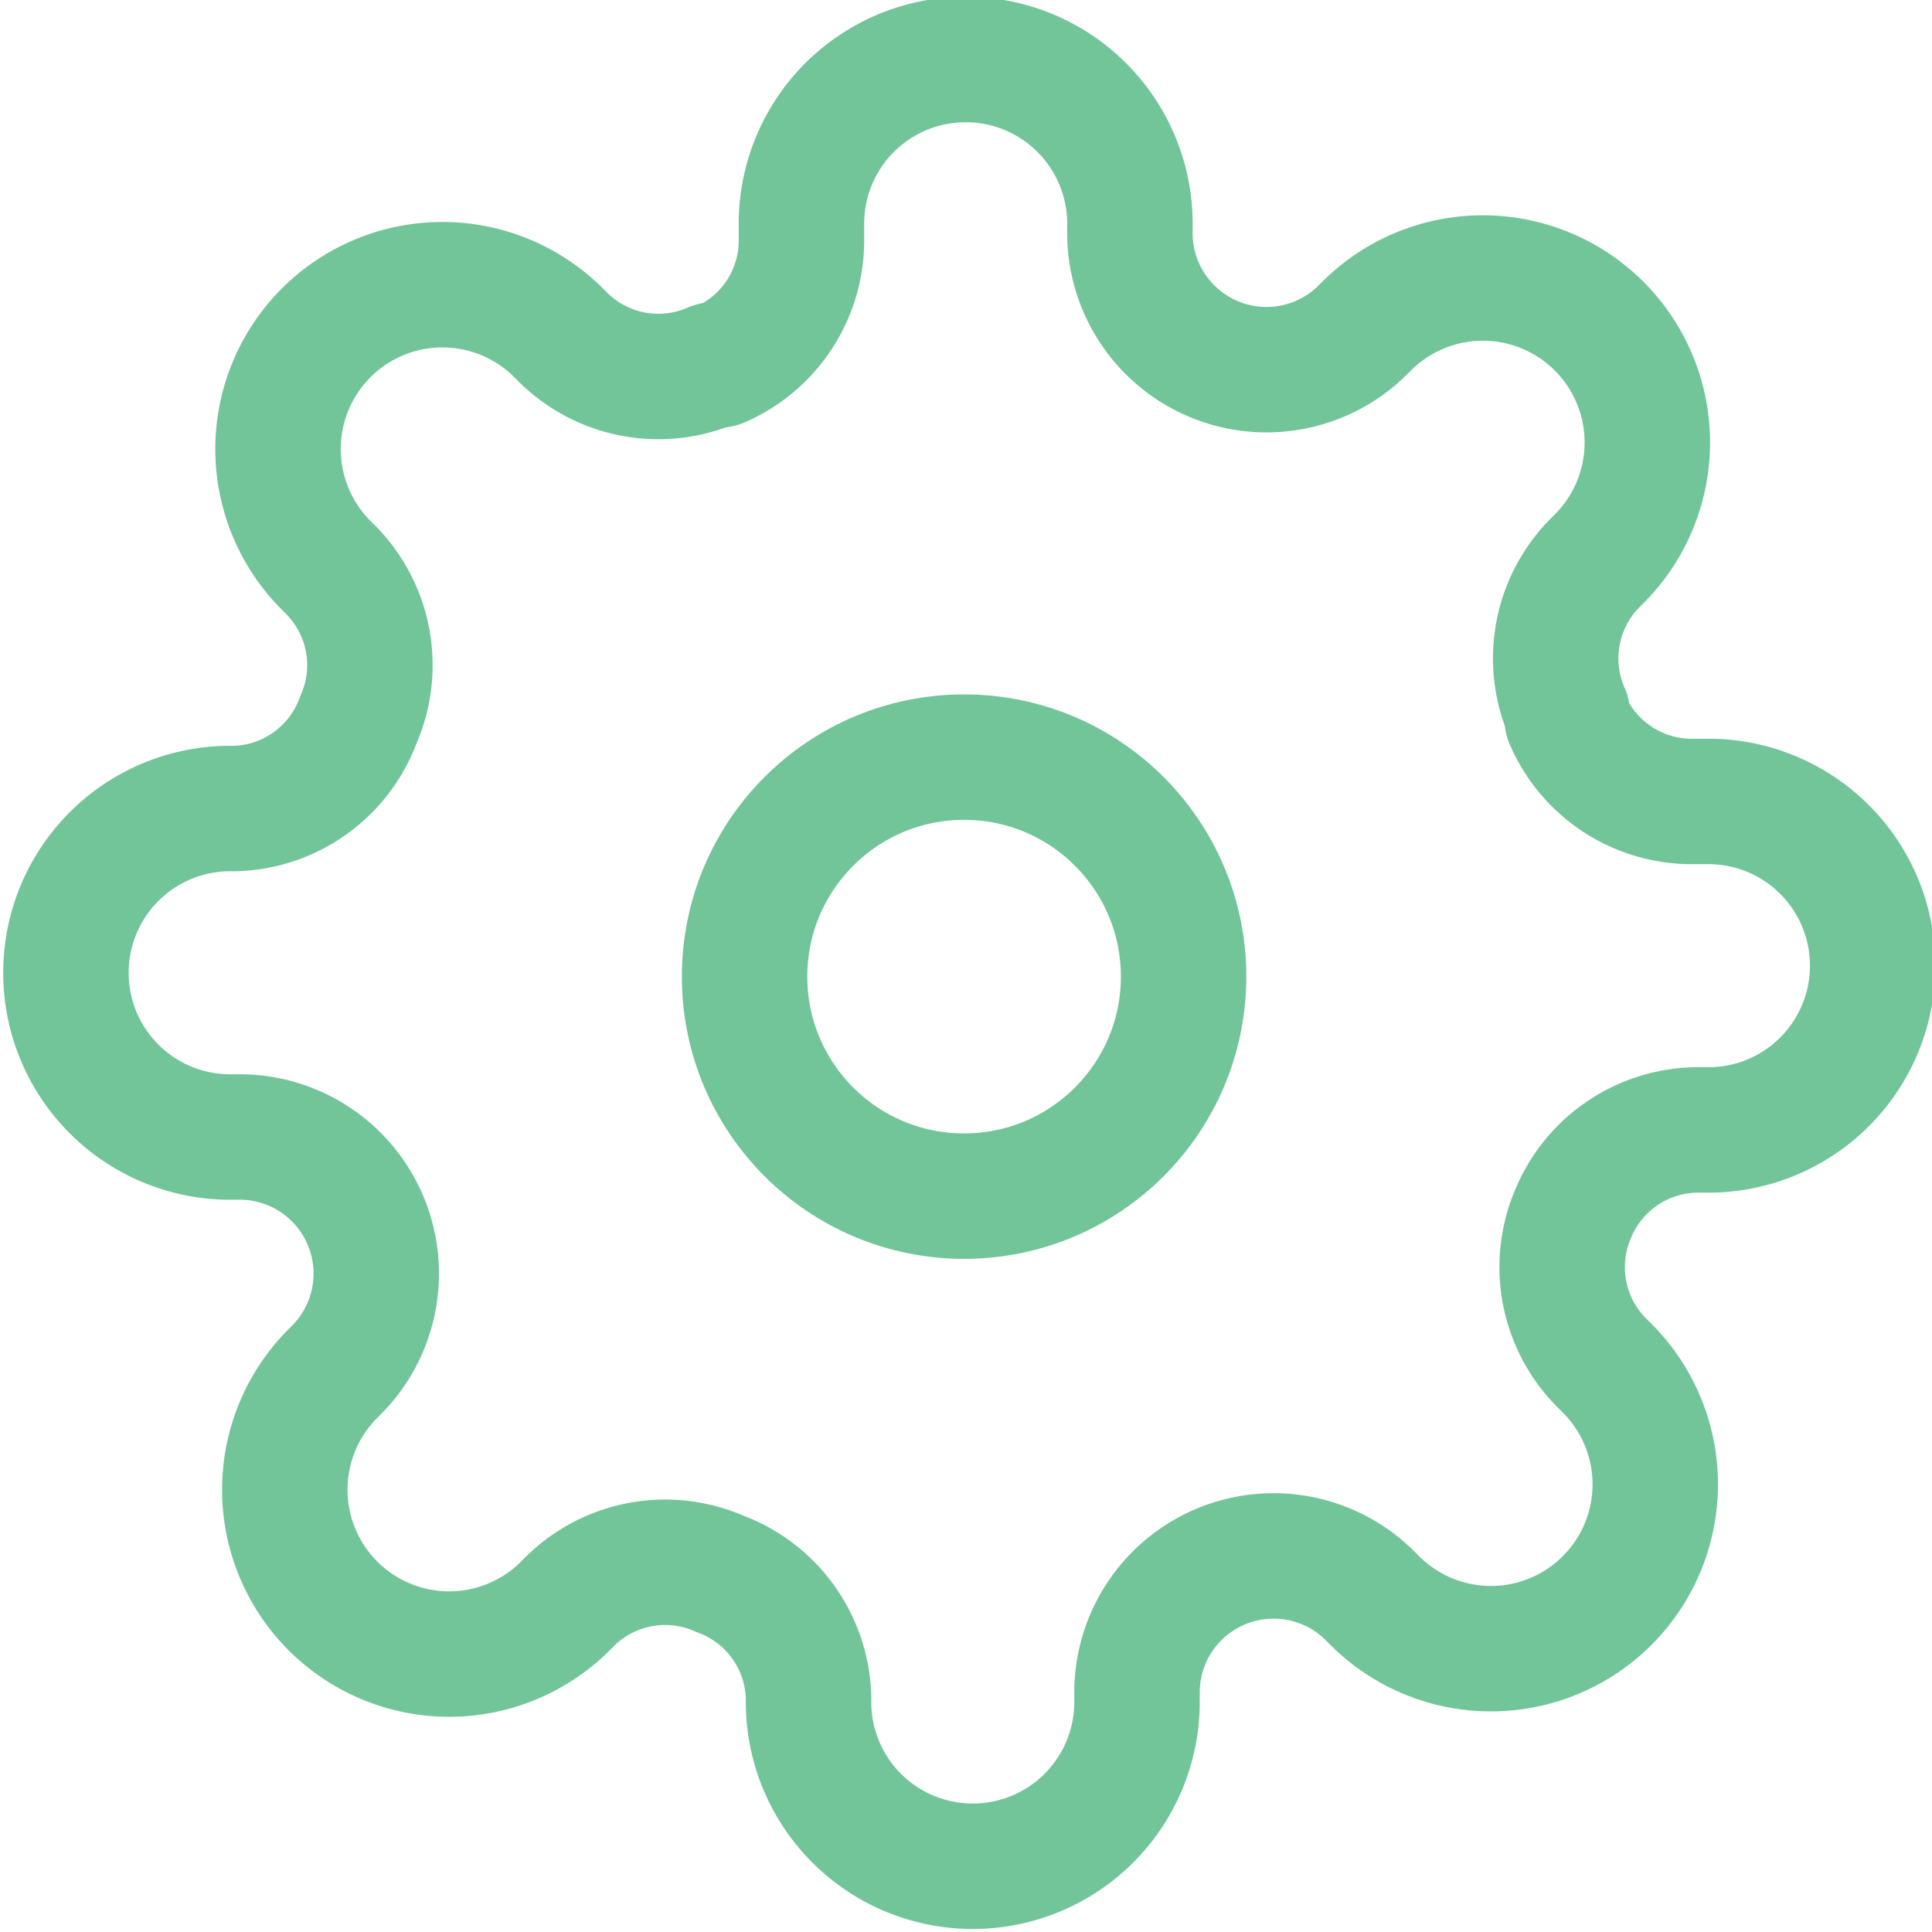
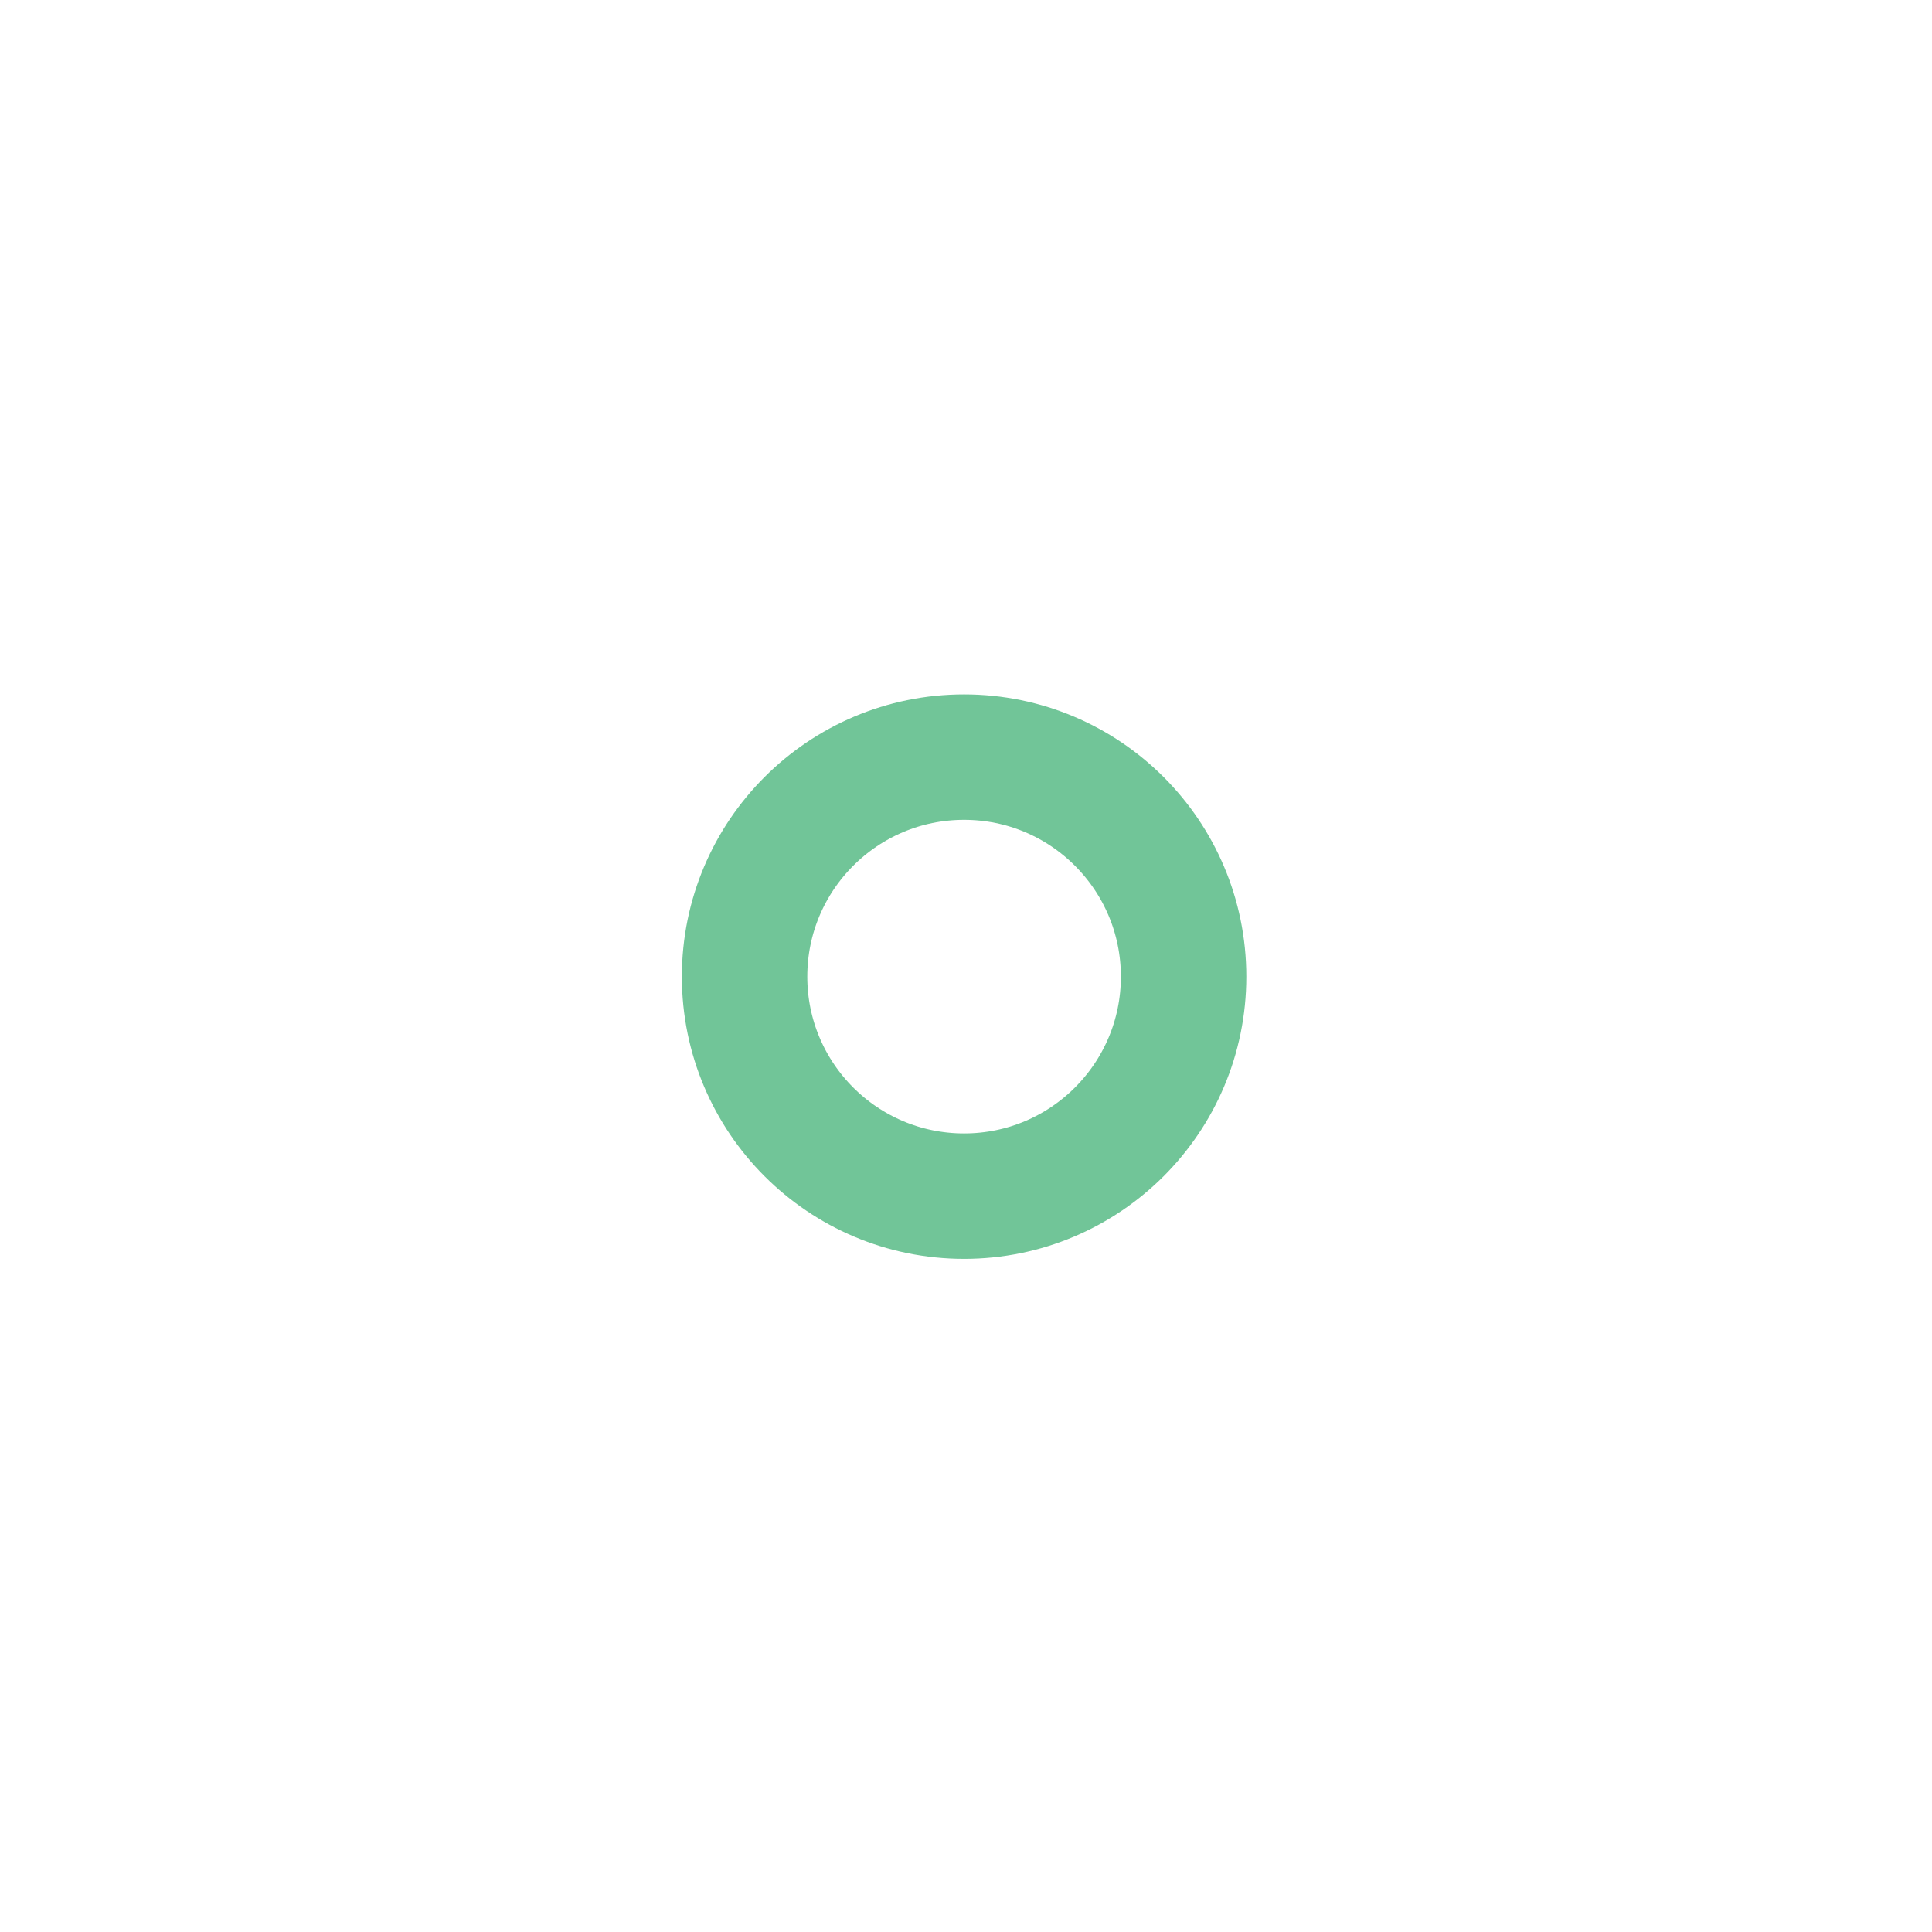
<svg xmlns="http://www.w3.org/2000/svg" width="30.805" height="30.805" viewBox="0 0 30.805 30.805">
  <defs>
    <style>.a{fill:none;stroke:#71c598;stroke-linecap:round;stroke-linejoin:round;stroke-width:2px;}</style>
  </defs>
  <g transform="translate(1 1)">
    <circle class="a" cx="3.5" cy="3.5" r="3.5" transform="translate(10.872 11.072)" />
-     <path class="a" d="M25.092,19.331a2.16,2.16,0,0,0,.432,2.383l.079.079A2.62,2.62,0,1,1,21.9,25.5l-.079-.079a2.178,2.178,0,0,0-3.692,1.545v.223a2.619,2.619,0,0,1-5.237,0v-.118a2.16,2.16,0,0,0-1.414-1.977,2.16,2.16,0,0,0-2.383.432l-.079.079A2.62,2.62,0,1,1,5.308,21.9l.079-.079a2.178,2.178,0,0,0-1.545-3.692H3.619a2.619,2.619,0,0,1,0-5.237h.118a2.16,2.16,0,0,0,1.977-1.414,2.16,2.16,0,0,0-.432-2.383L5.2,9.013A2.62,2.62,0,1,1,8.908,5.308l.079.079a2.16,2.16,0,0,0,2.383.432h.1a2.16,2.16,0,0,0,1.309-1.977V3.619a2.619,2.619,0,1,1,5.237,0v.118a2.178,2.178,0,0,0,3.692,1.545l.079-.079A2.62,2.62,0,1,1,25.5,8.908l-.079.079a2.16,2.16,0,0,0-.432,2.383v.1a2.16,2.16,0,0,0,1.977,1.309h.223a2.619,2.619,0,1,1,0,5.237h-.118A2.16,2.16,0,0,0,25.092,19.331Z" transform="translate(-1 -1)" />
  </g>
</svg>